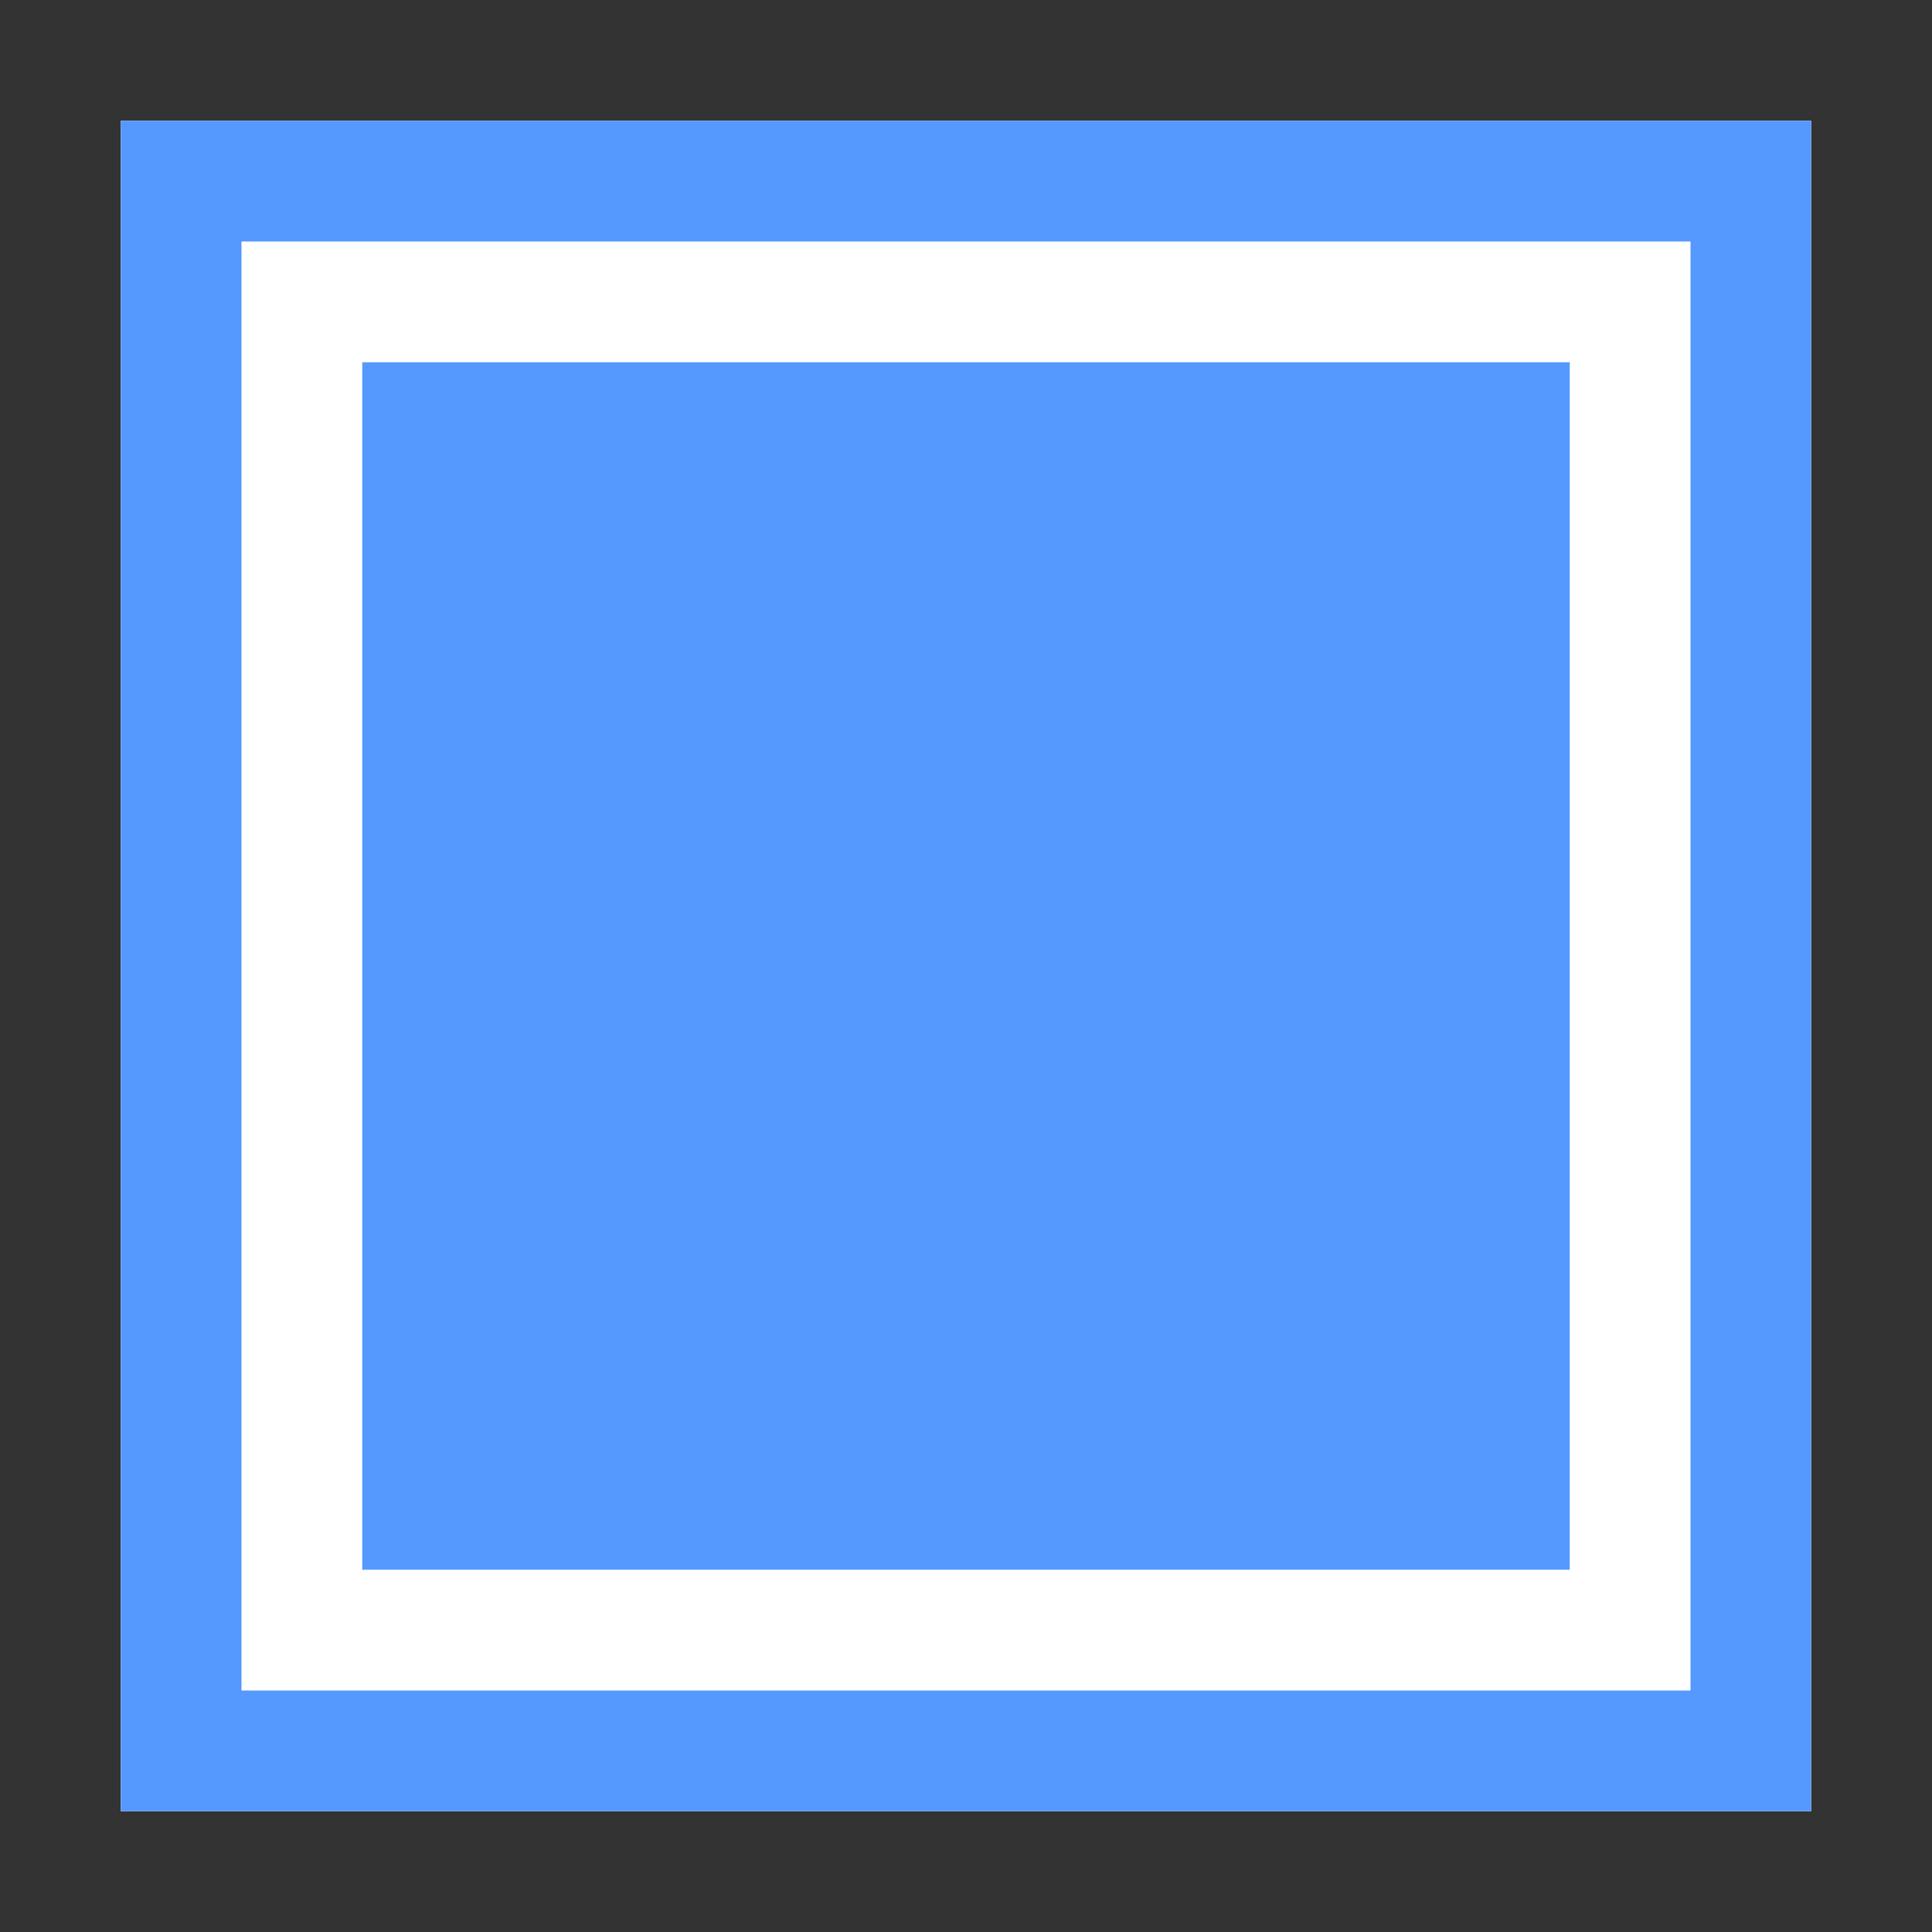
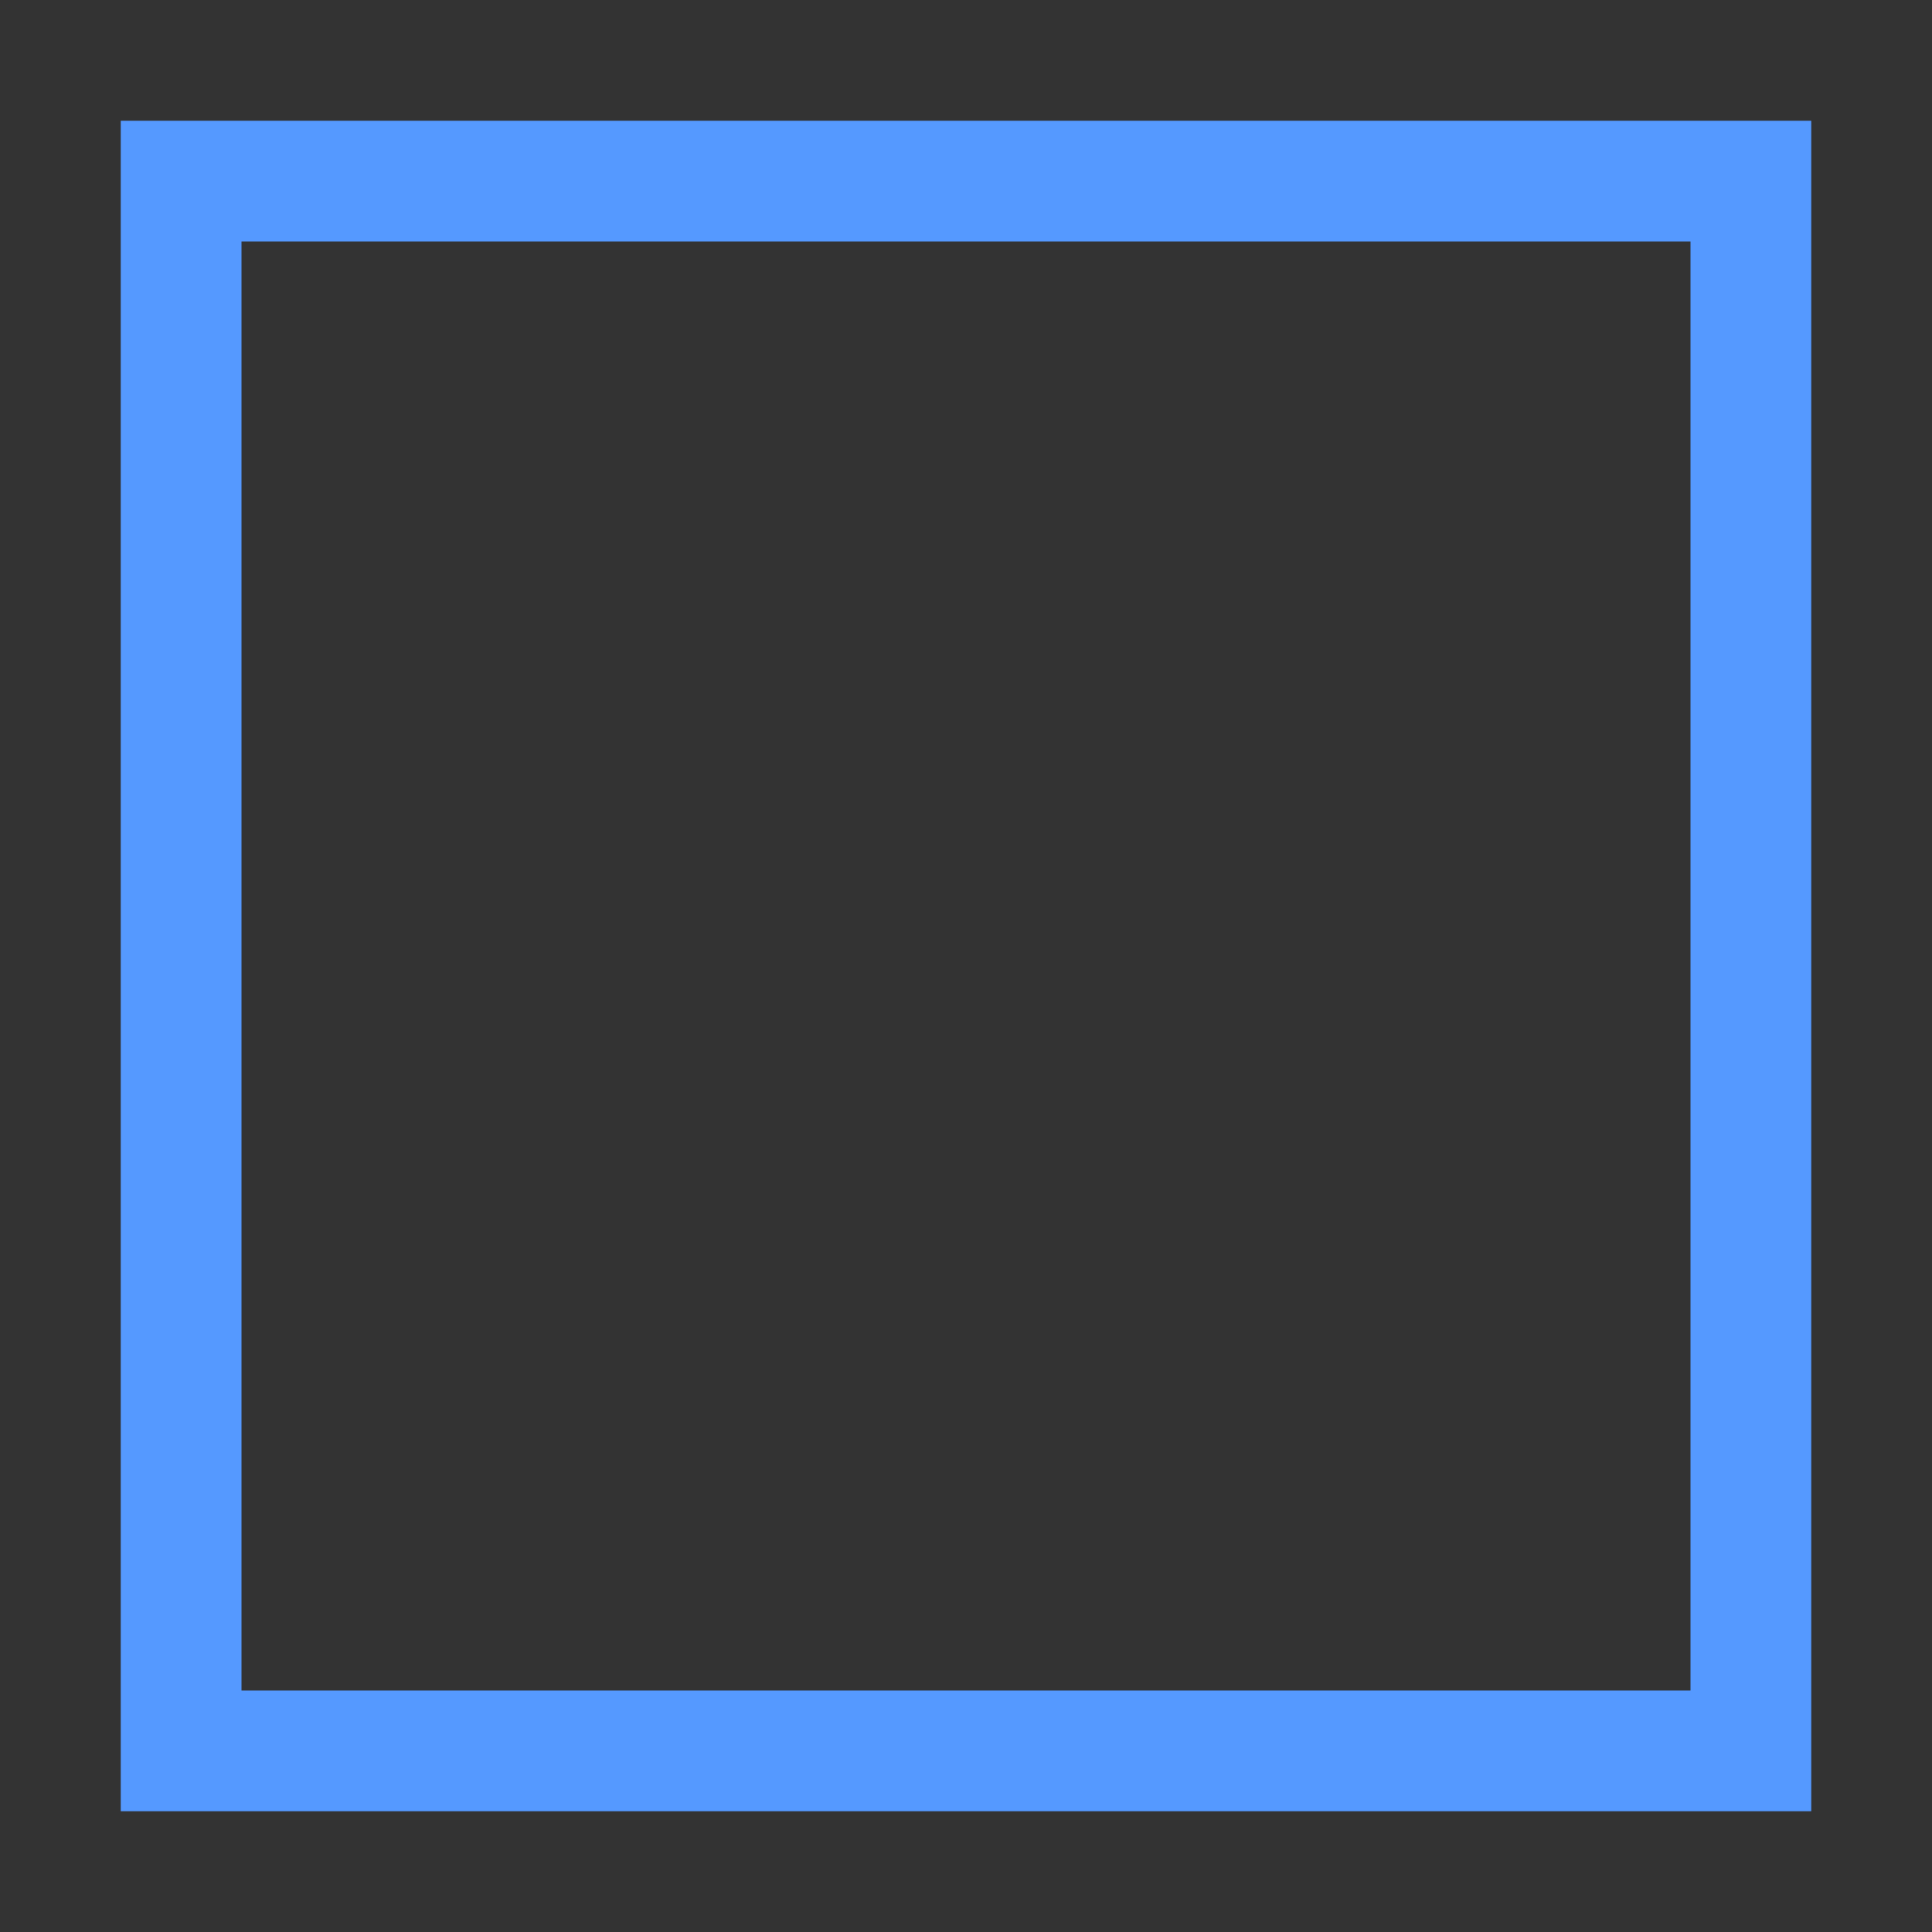
<svg xmlns="http://www.w3.org/2000/svg" width="32px" height="32px" viewBox="0 0 32 32" version="1.1">
  <rect x="0" y="0" width="32" height="32" fill="#333333" stroke="none" />
  <title>page-one-column</title>
  <desc>Created with Sketch.</desc>
  <defs />
  <g id="Page-1" stroke="none" stroke-width="1" fill="none" fill-rule="evenodd">
    <g id="page-one-column">
      <g id="group" transform="translate(2, 2)">
-         <polygon id="Shape" fill="#FFFFFF" points="0 0 28 0 28 28 0 28" />
        <path d="M26,2 L26,26 L2,26 L2,2 L26,2 L26,2 Z M28,0 L0,0 L0,28 L28,28 L28,0 L28,0 Z" id="Shape" fill="#5599FF" />
-         <polygon id="Shape" fill="#5599FF" points="4 4 24 4 24 24 4 24" />
      </g>
    </g>
  </g>
</svg>